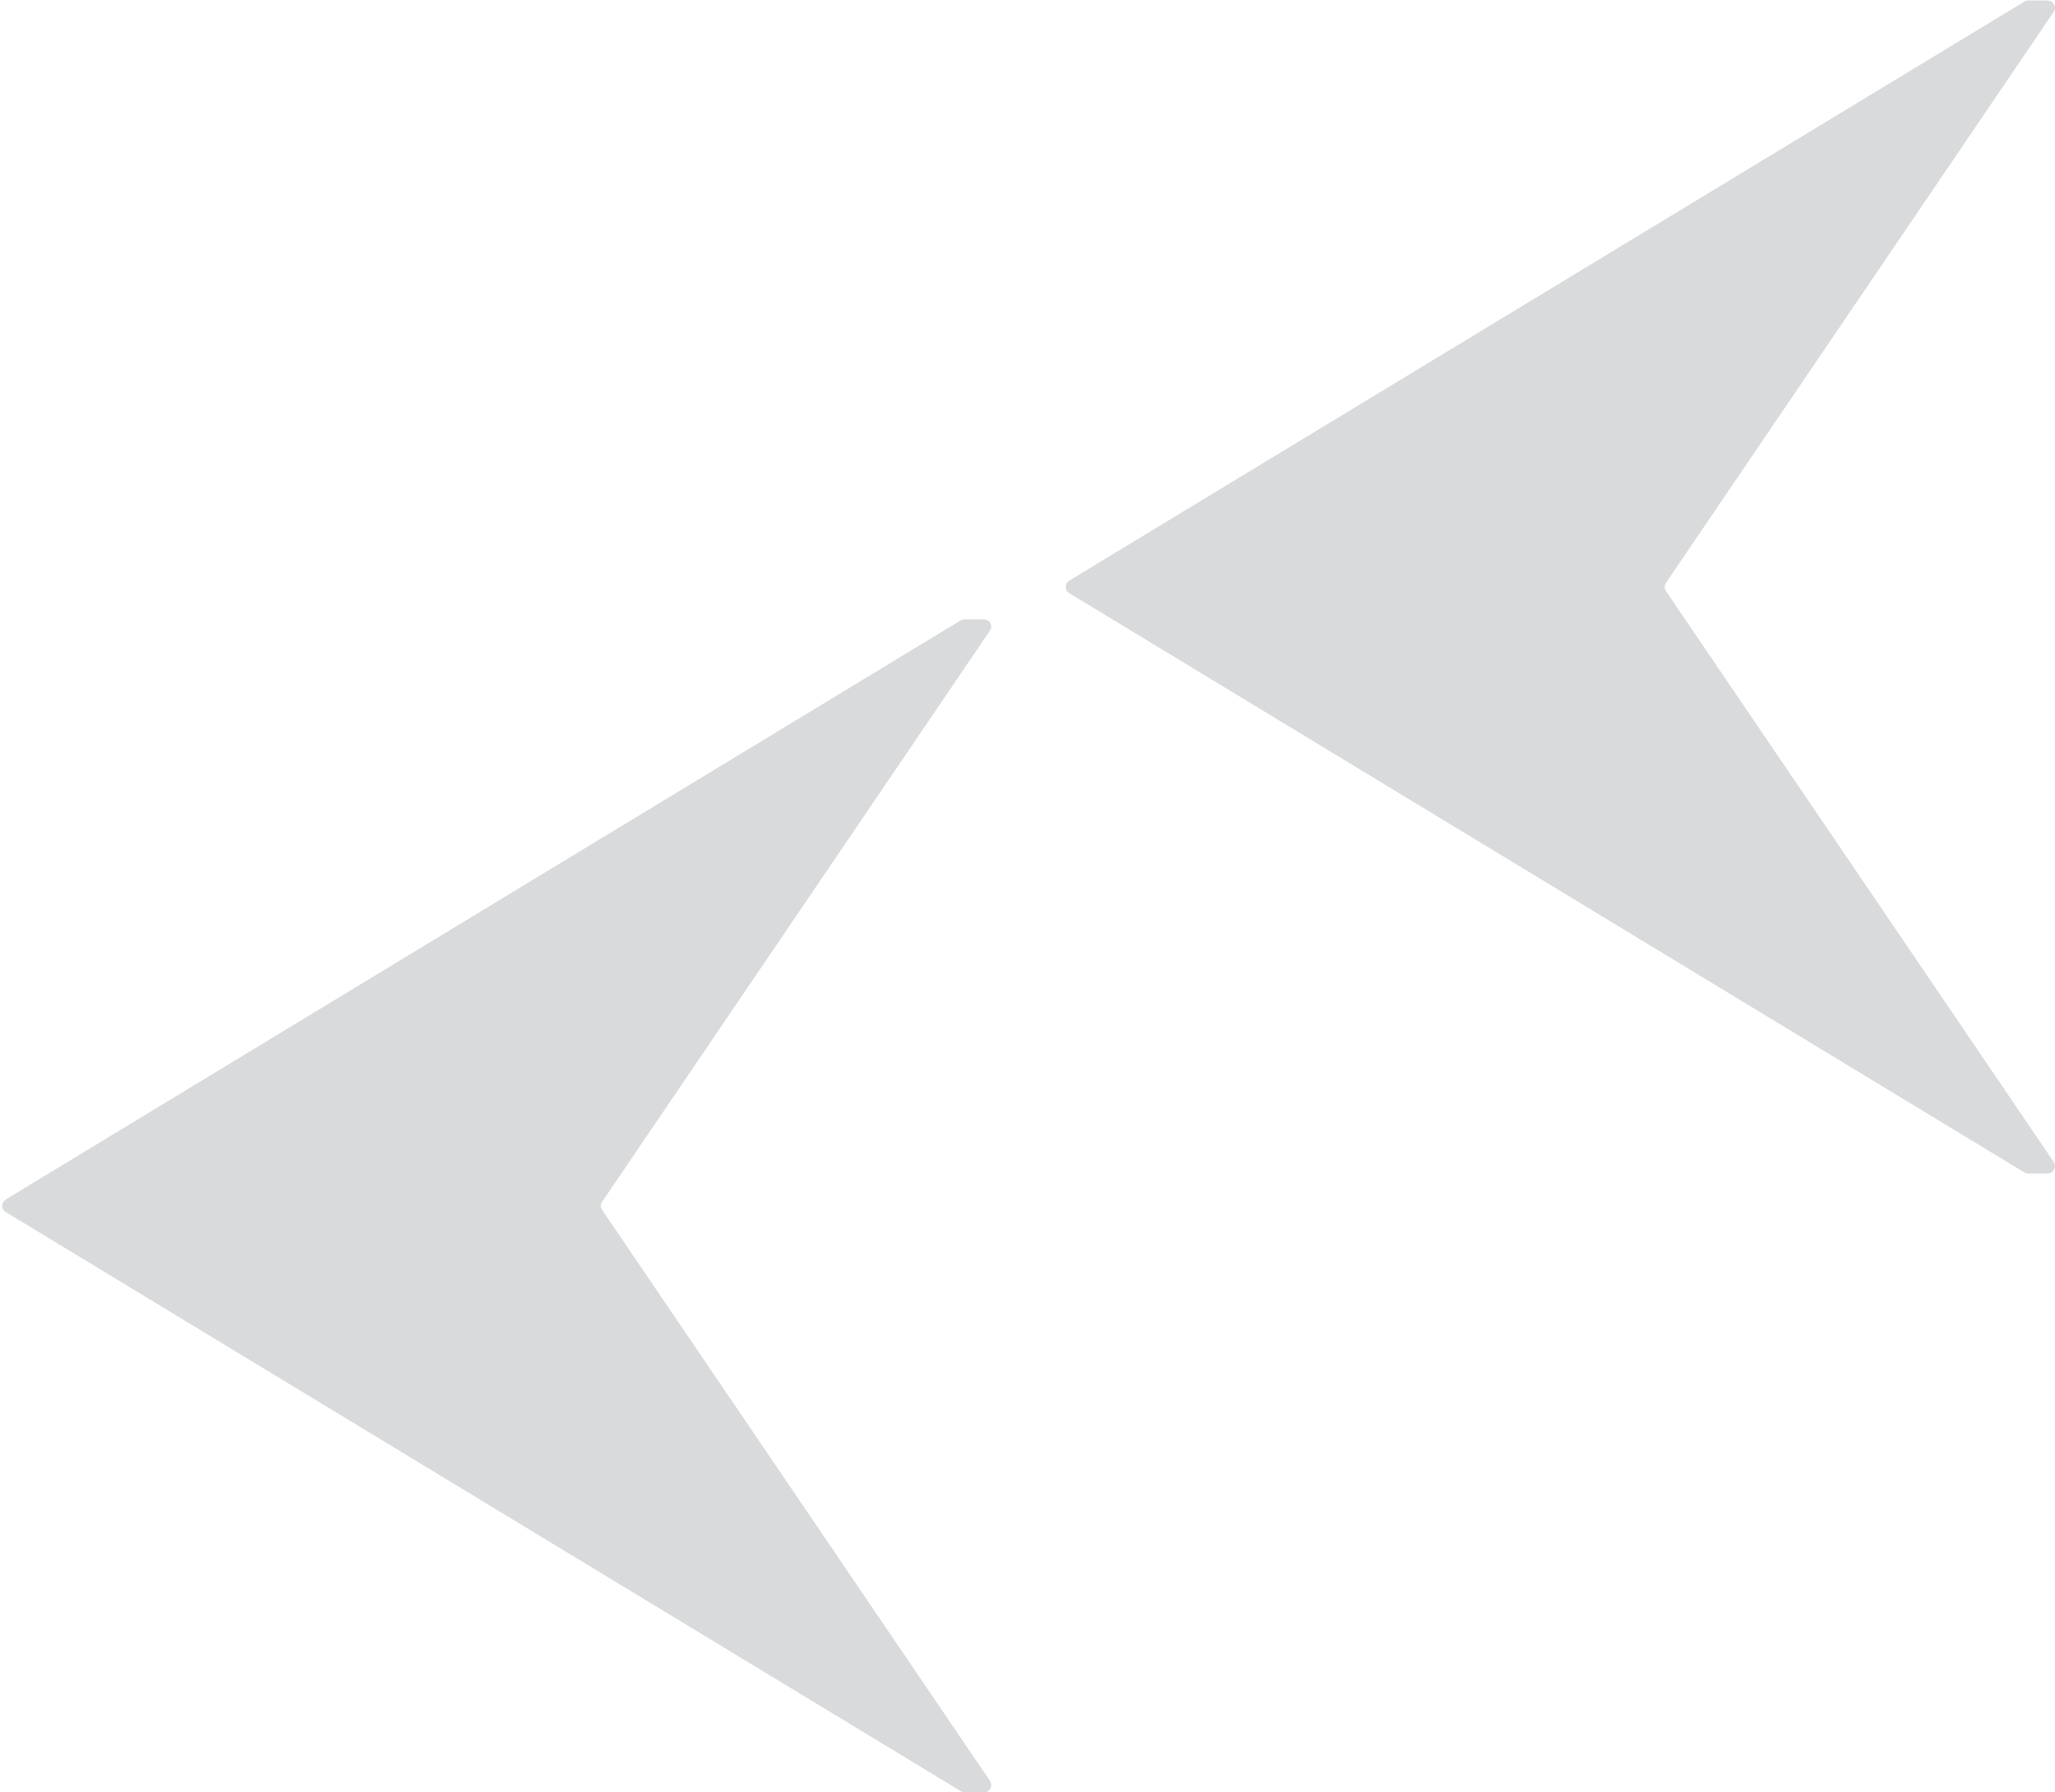
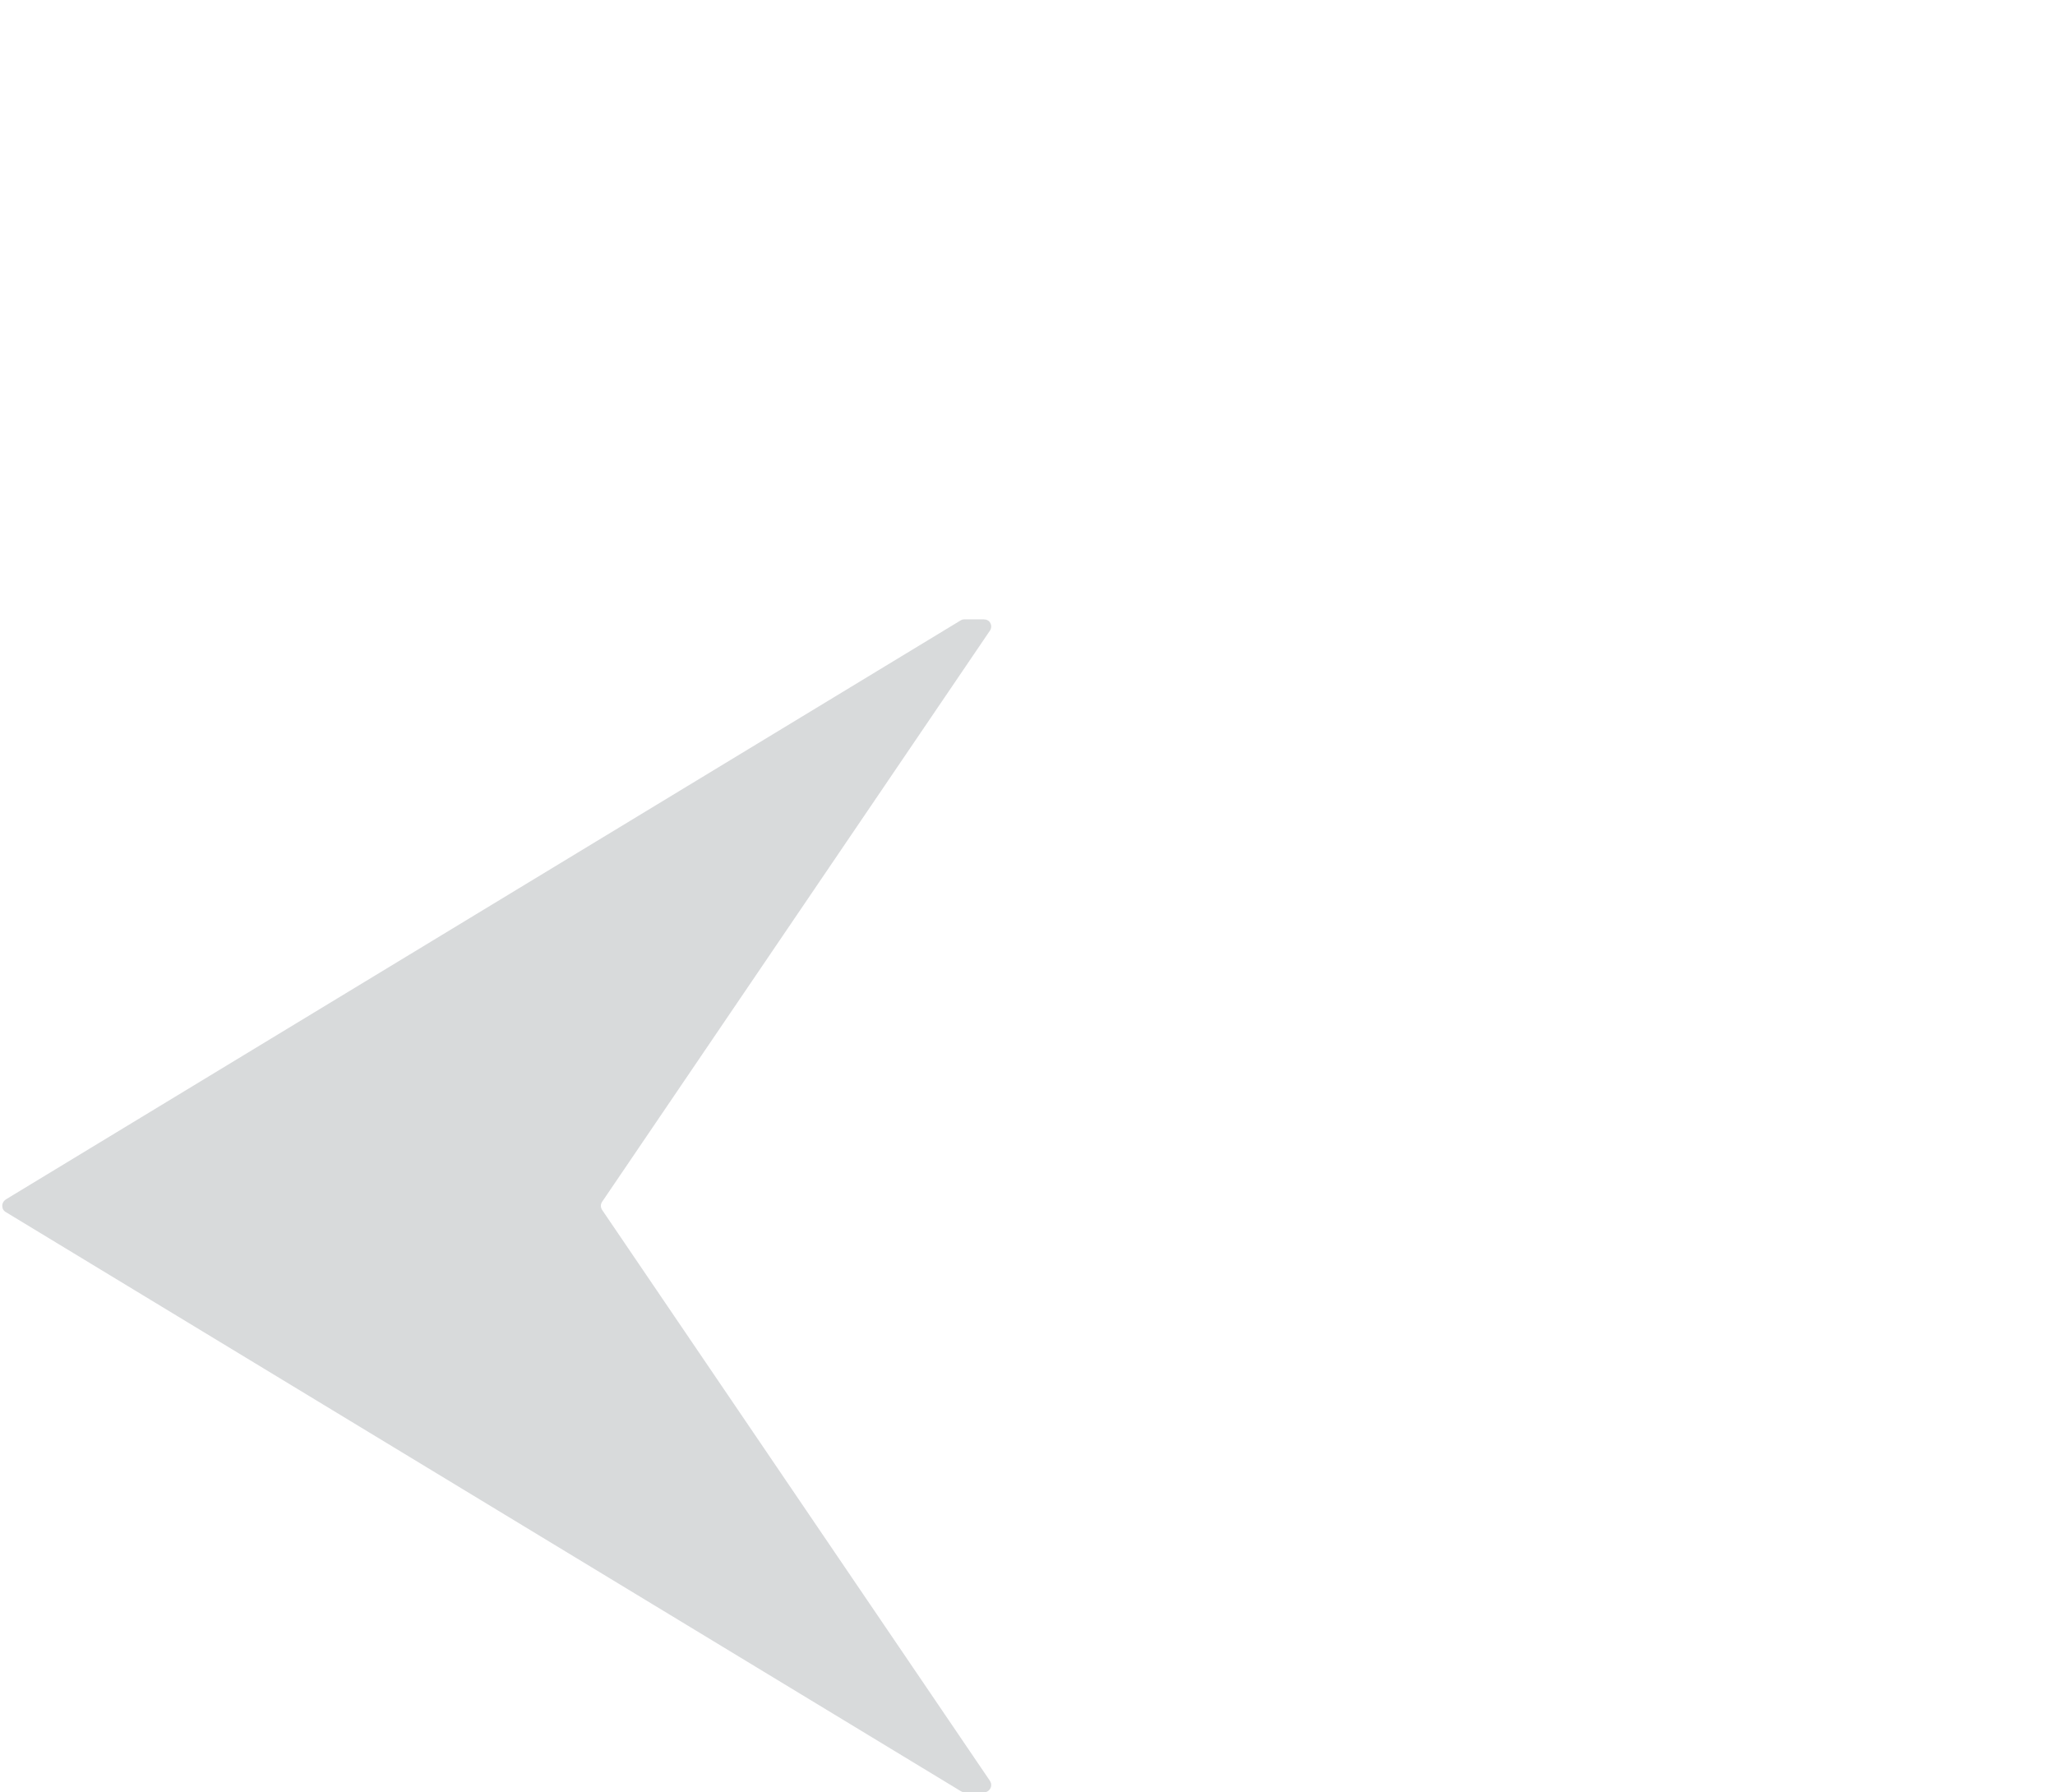
<svg xmlns="http://www.w3.org/2000/svg" width="266" height="232" viewBox="0 0 266 232" fill="none">
  <g opacity="0.2">
-     <path fill-rule="evenodd" clip-rule="evenodd" d="M215.65 76.519L265.833 150.395C266.027 150.718 266.063 151.077 265.869 151.371C265.704 151.694 265.41 151.895 265.051 151.895L262.54 151.895C262.346 151.895 262.181 151.83 262.052 151.766L138.415 76.784C138.121 76.619 137.956 76.325 137.956 75.966C137.956 75.644 138.121 75.349 138.415 75.148L262.052 0.196C262.181 0.095 262.346 0.067 262.54 0.067L265.051 0.067C265.41 0.067 265.704 0.26 265.869 0.555C266.063 0.877 266.034 1.236 265.833 1.53L215.65 75.435C215.42 75.766 215.42 76.196 215.65 76.519Z" fill="#3C444D" />
    <path fill-rule="evenodd" clip-rule="evenodd" d="M77.949 156.623L128.133 230.5C128.327 230.794 128.362 231.153 128.197 231.475C128.032 231.798 127.71 231.999 127.351 231.999L124.839 231.999C124.646 231.999 124.517 231.935 124.352 231.834L0.751 156.889C0.457 156.724 0.291 156.43 0.291 156.071C0.291 155.748 0.457 155.454 0.751 155.253L124.352 80.3C124.517 80.2 124.646 80.171 124.839 80.171L127.351 80.171C127.71 80.171 128.04 80.336 128.197 80.659C128.362 80.982 128.327 81.341 128.133 81.635L77.949 155.54C77.72 155.877 77.72 156.265 77.949 156.623Z" fill="#3C444D" />
  </g>
</svg>